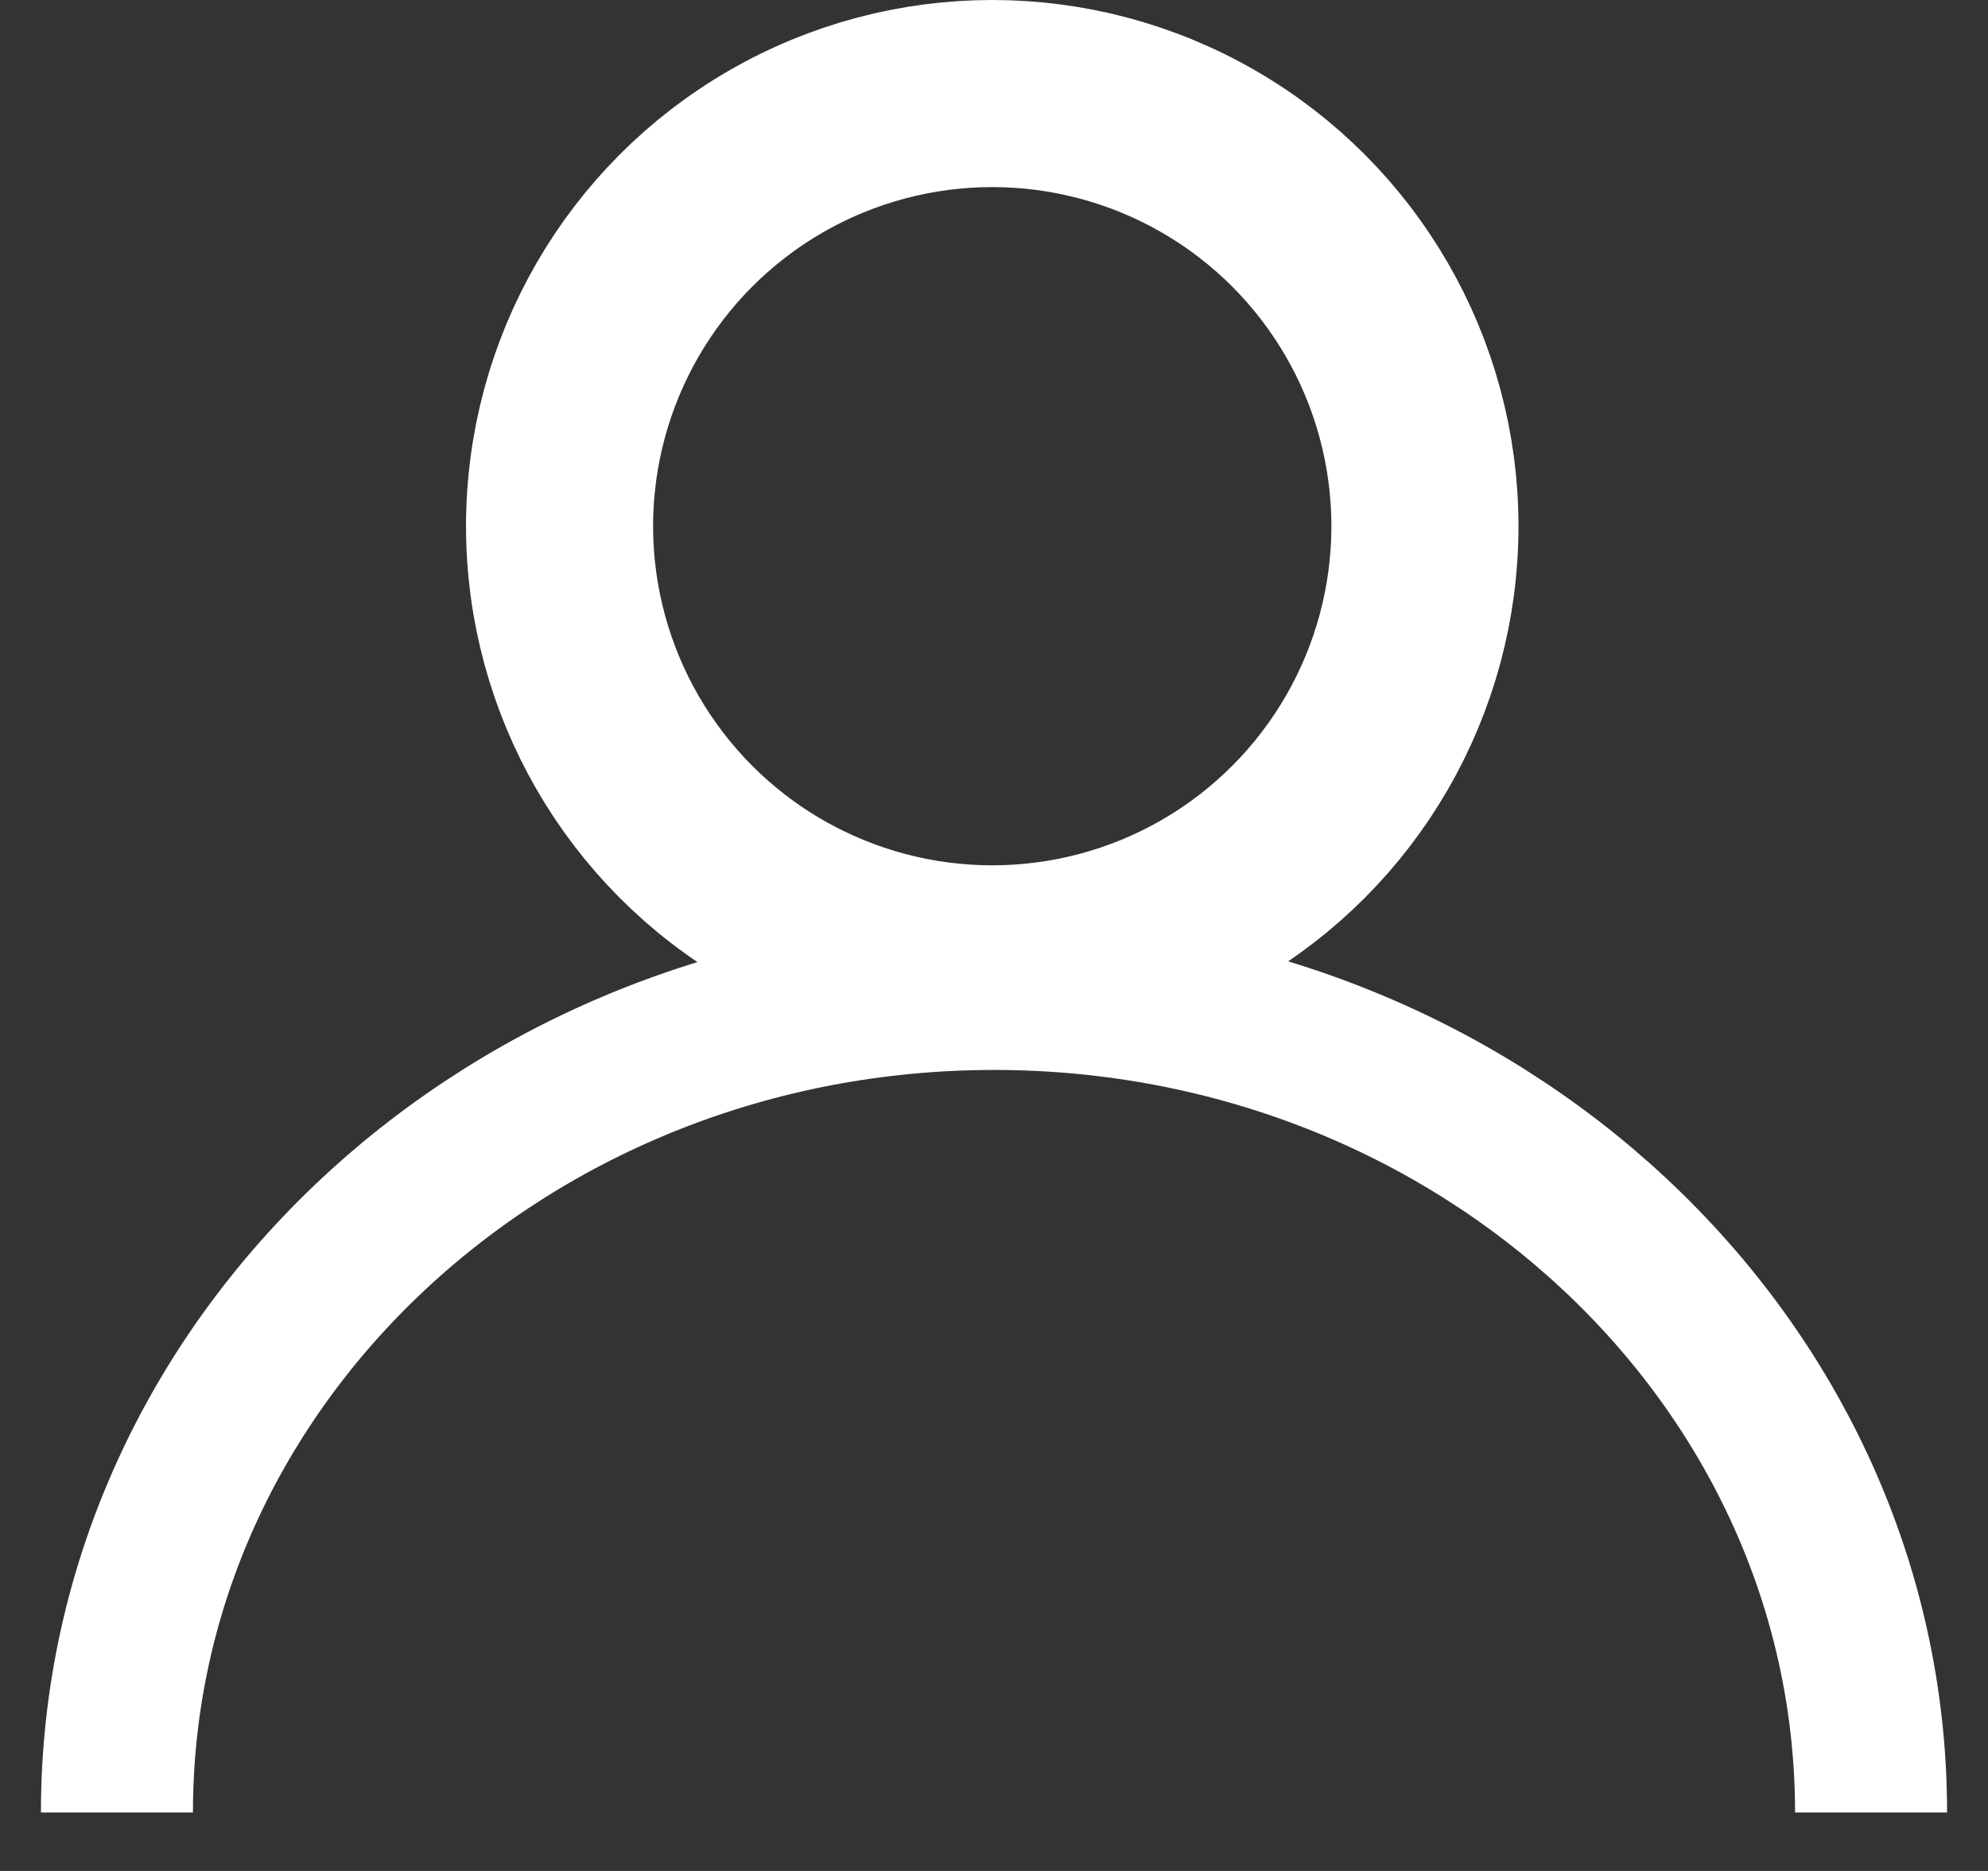
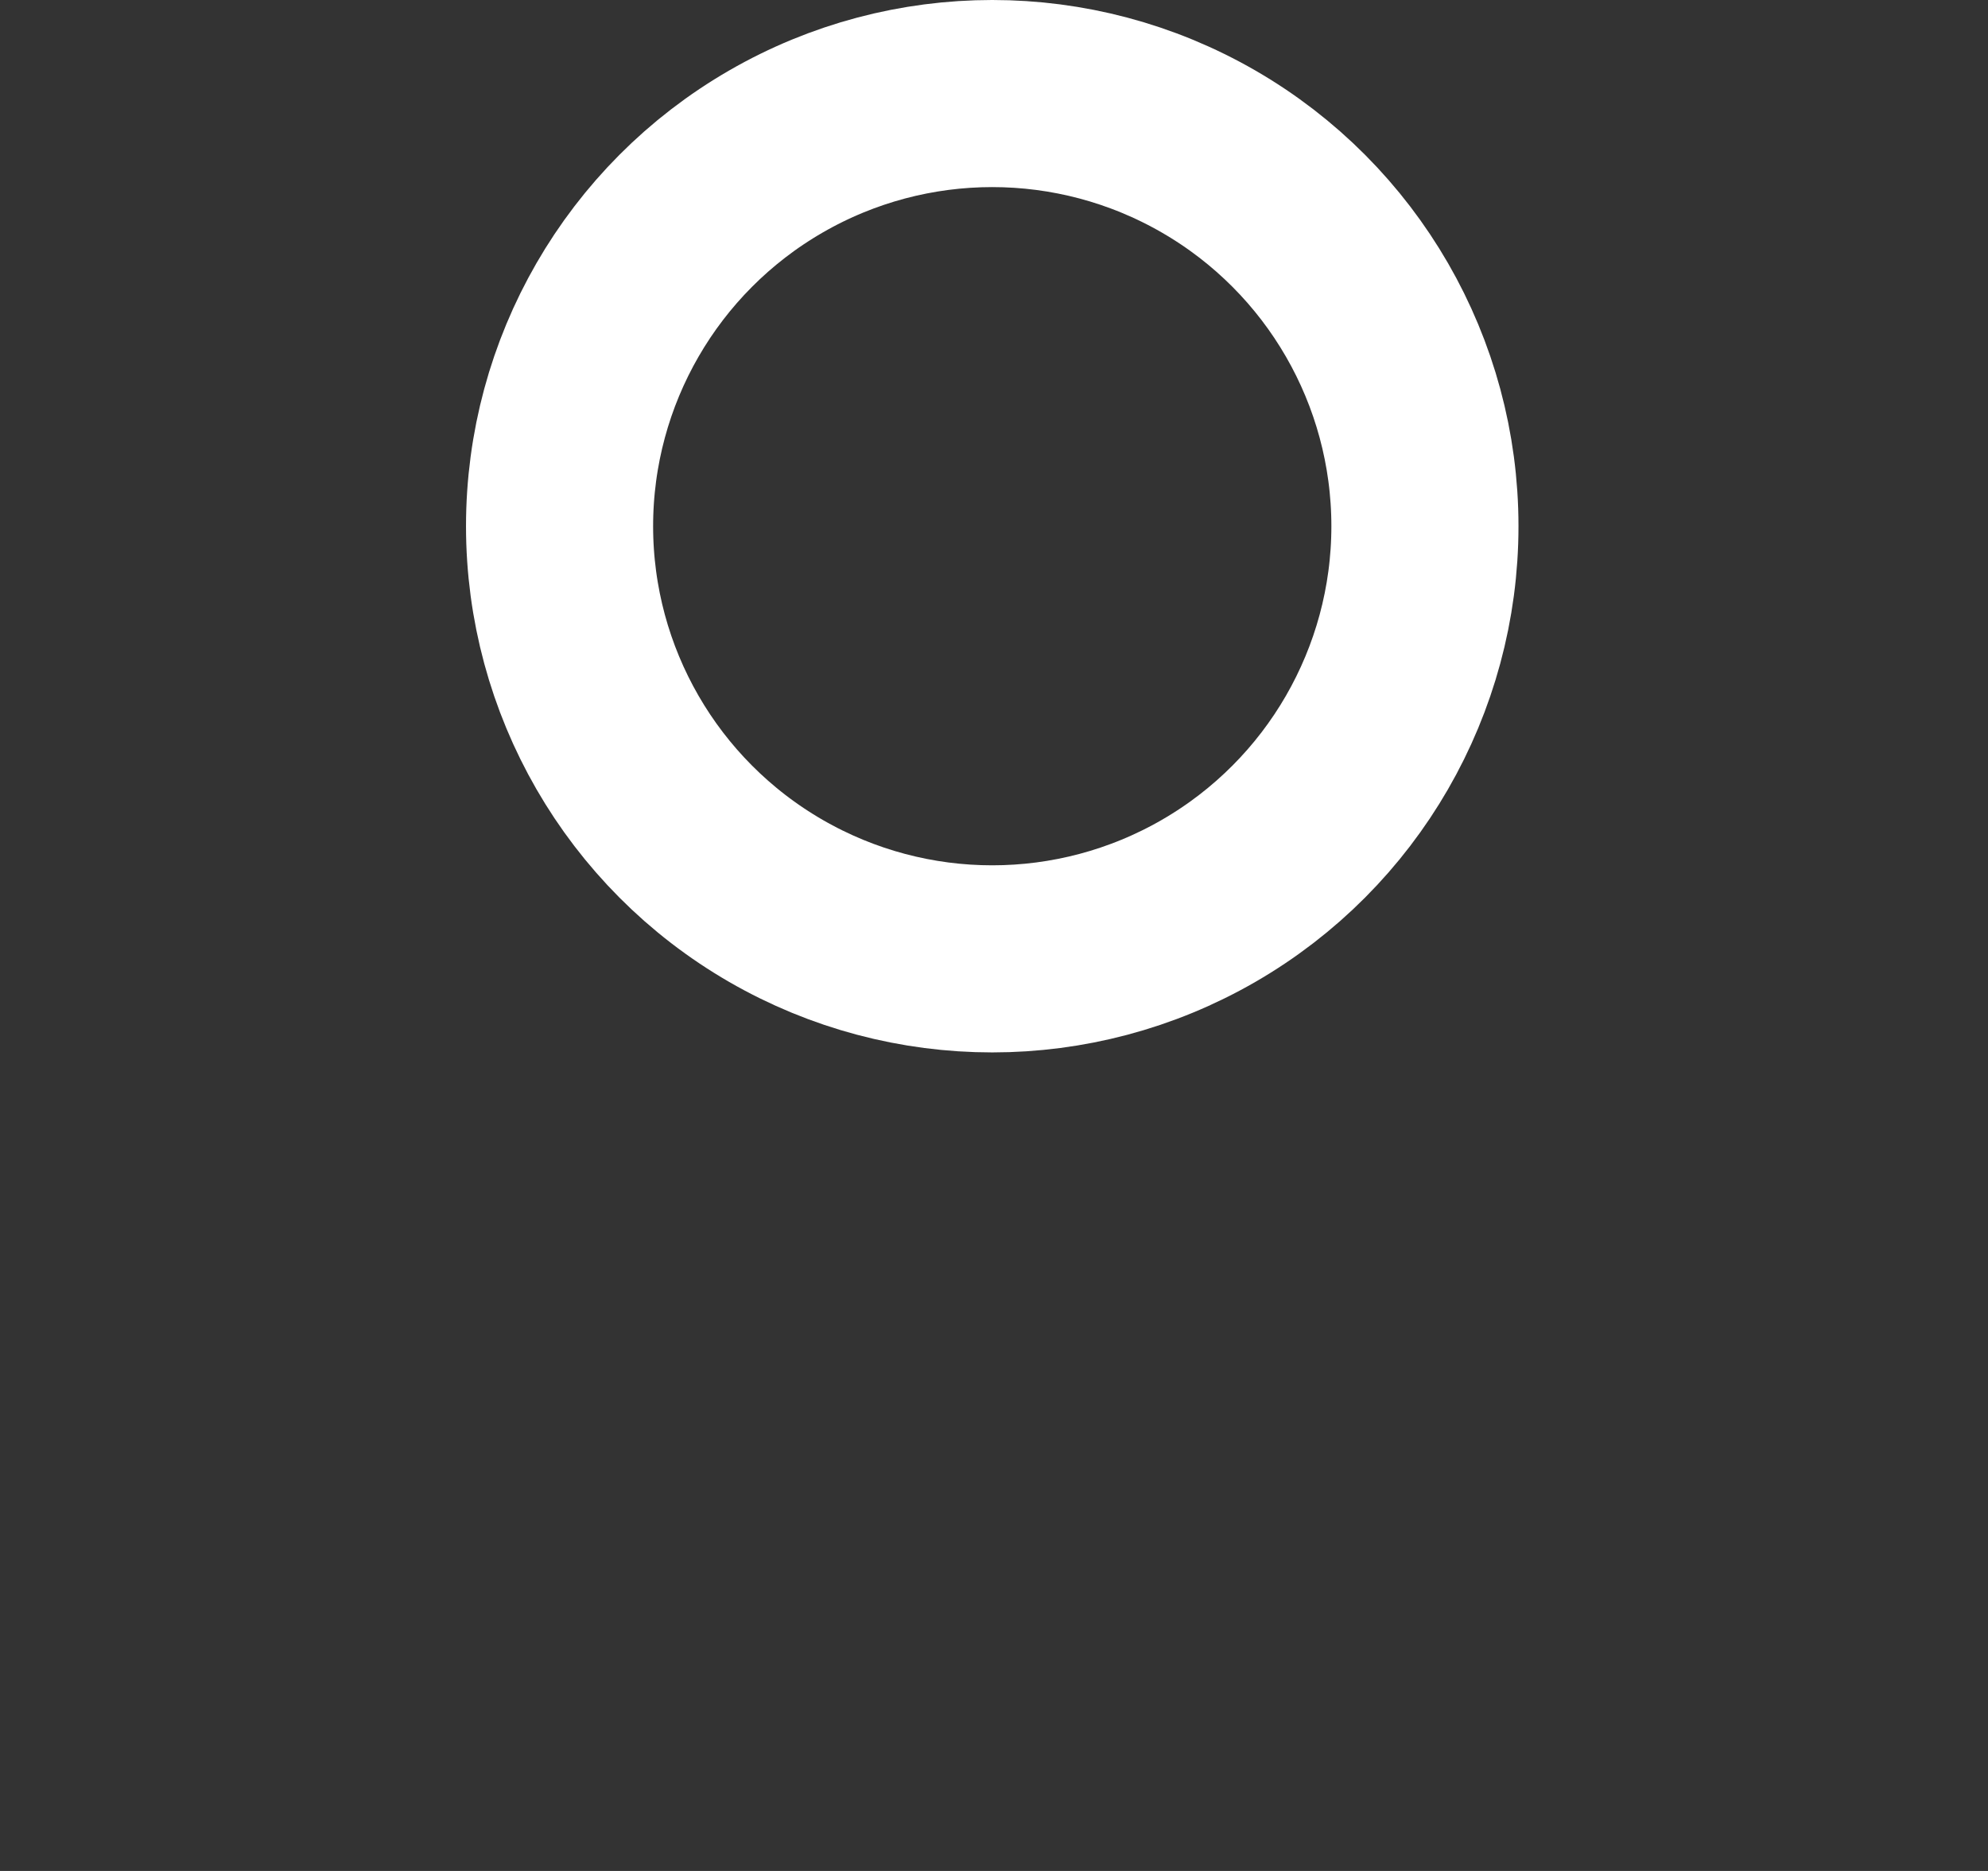
<svg xmlns="http://www.w3.org/2000/svg" width="17" height="16" viewBox="0 0 17 16" fill="none">
  <rect x="0" y="0" width="17" height="16" fill="#333333" stroke="none" />
  <circle cx="8.485" cy="4.5" r="3.7" stroke="white" stroke-width="1.6" />
-   <path d="M16 15.5C16 11.634 12.642 8.5 8.5 8.5C4.358 8.5 1 11.634 1 15.5" stroke="white" stroke-width="1.3" />
</svg>